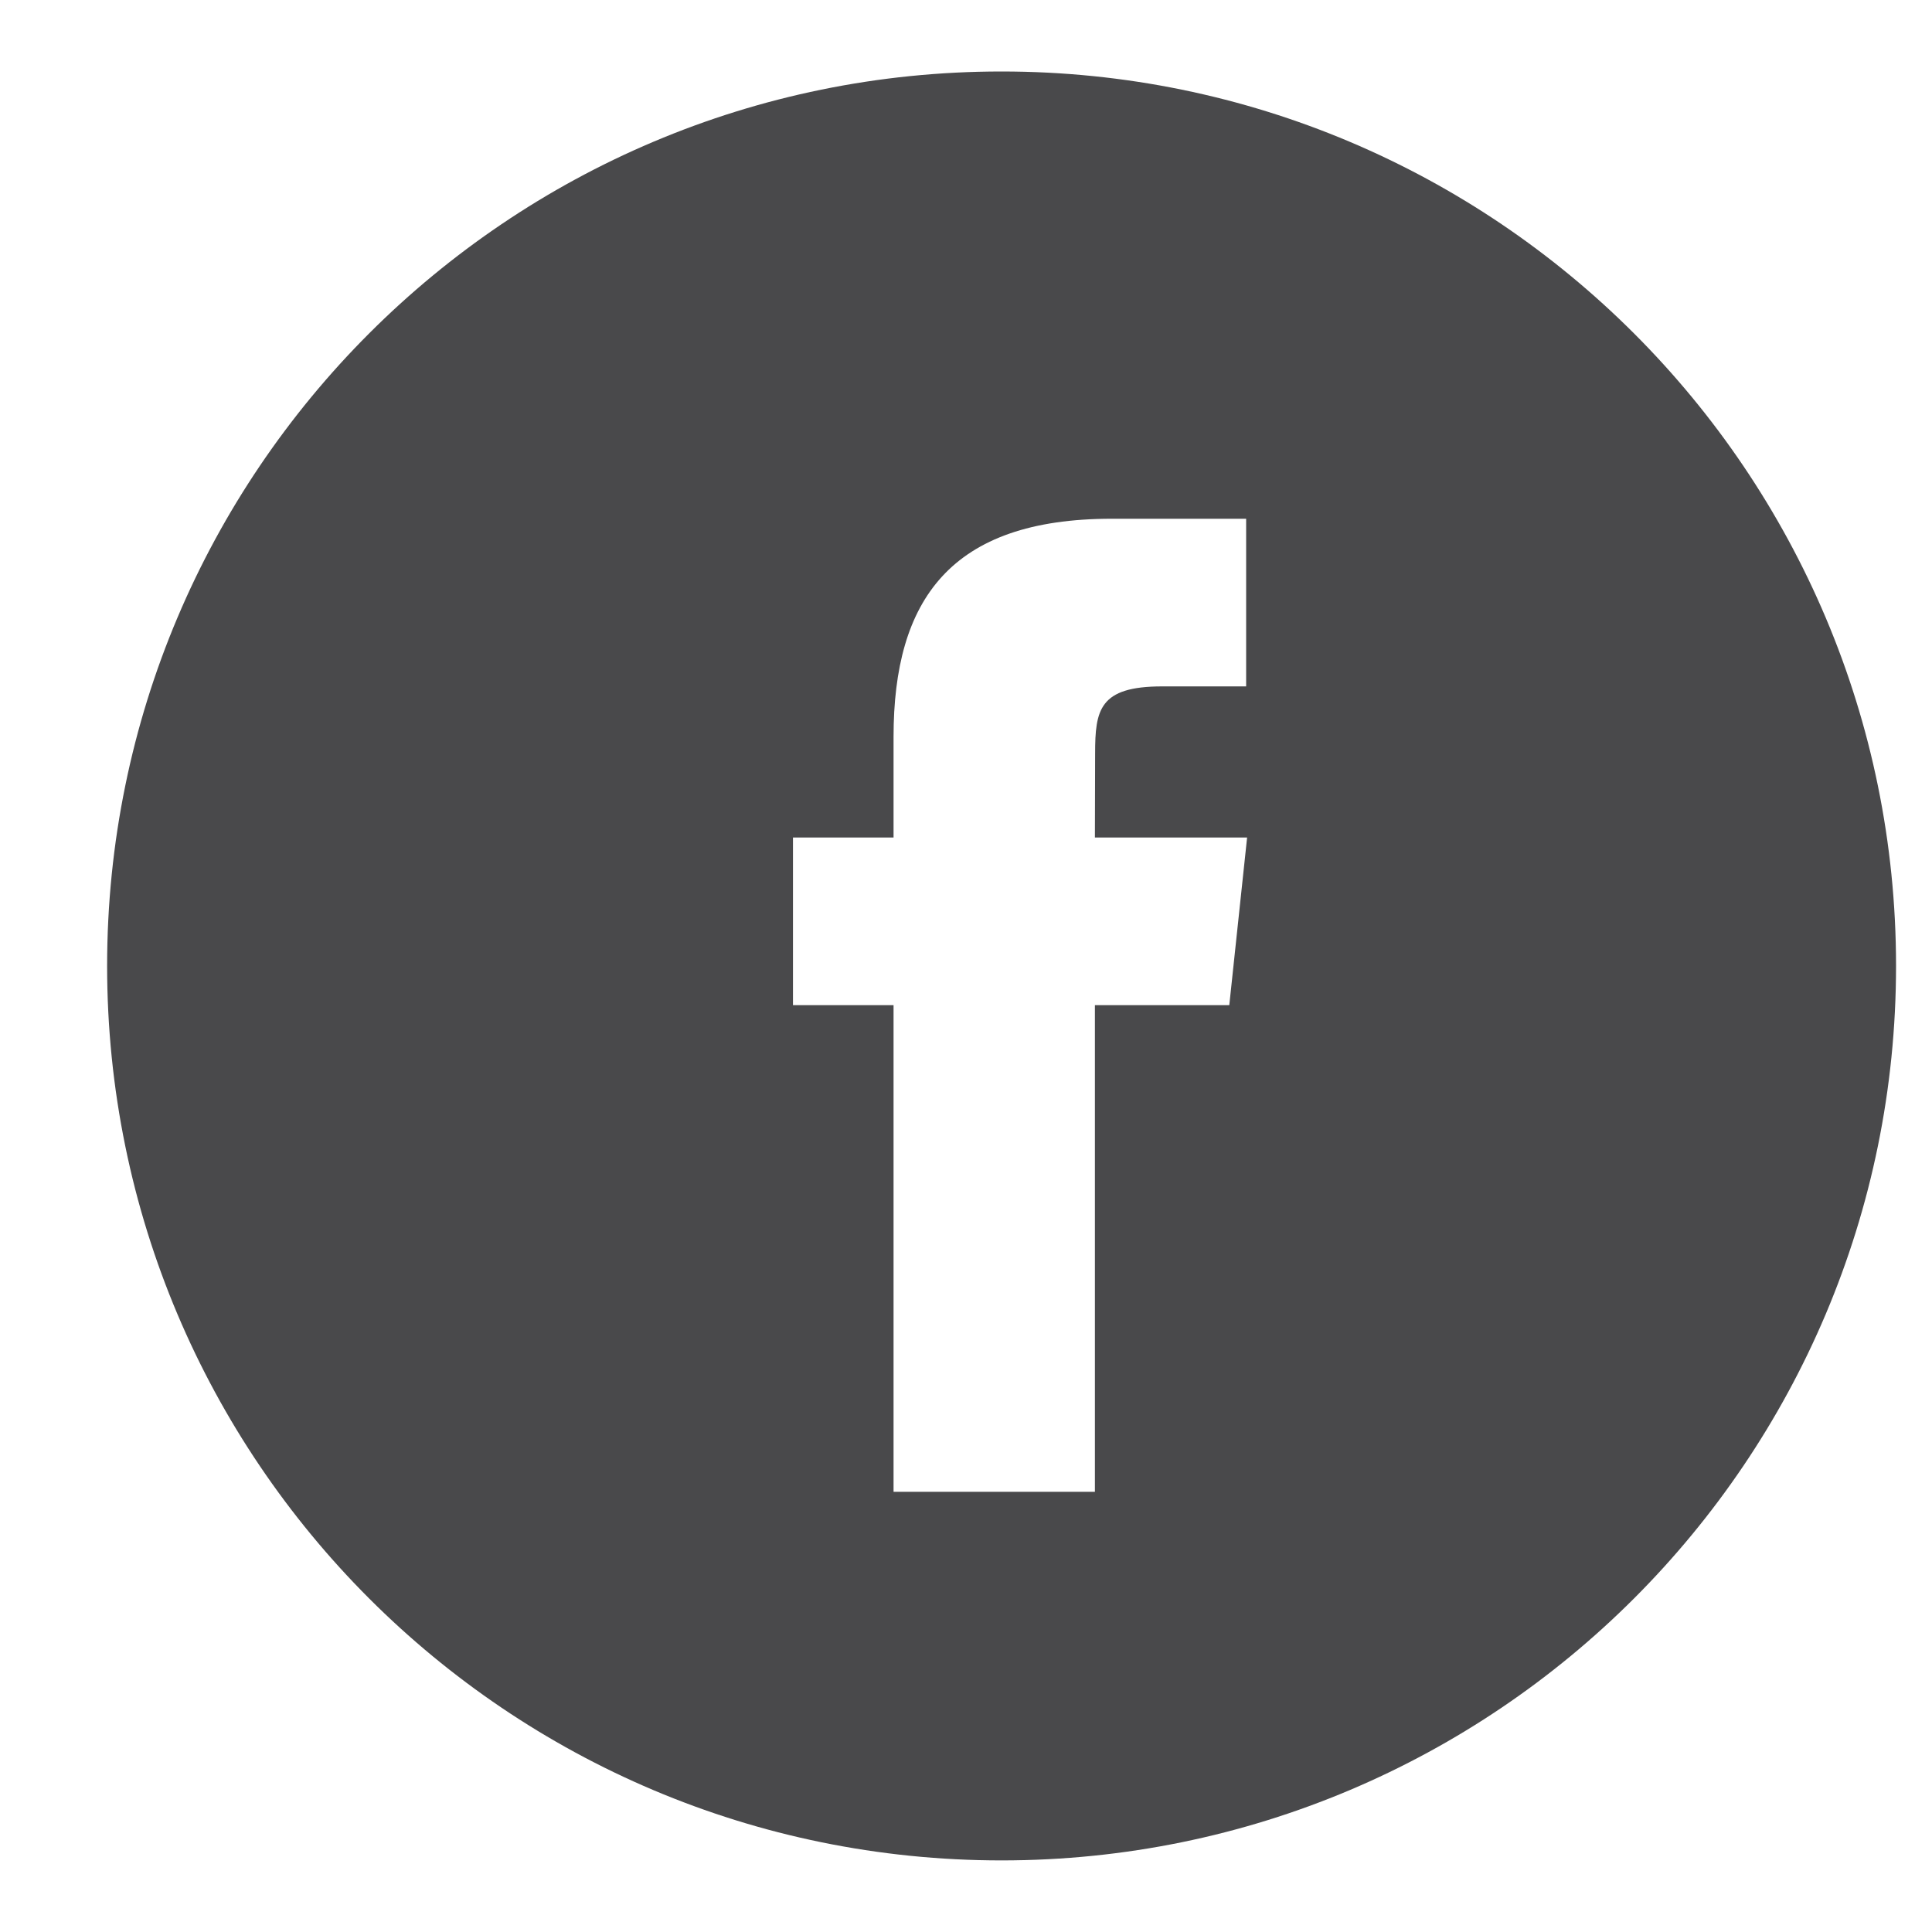
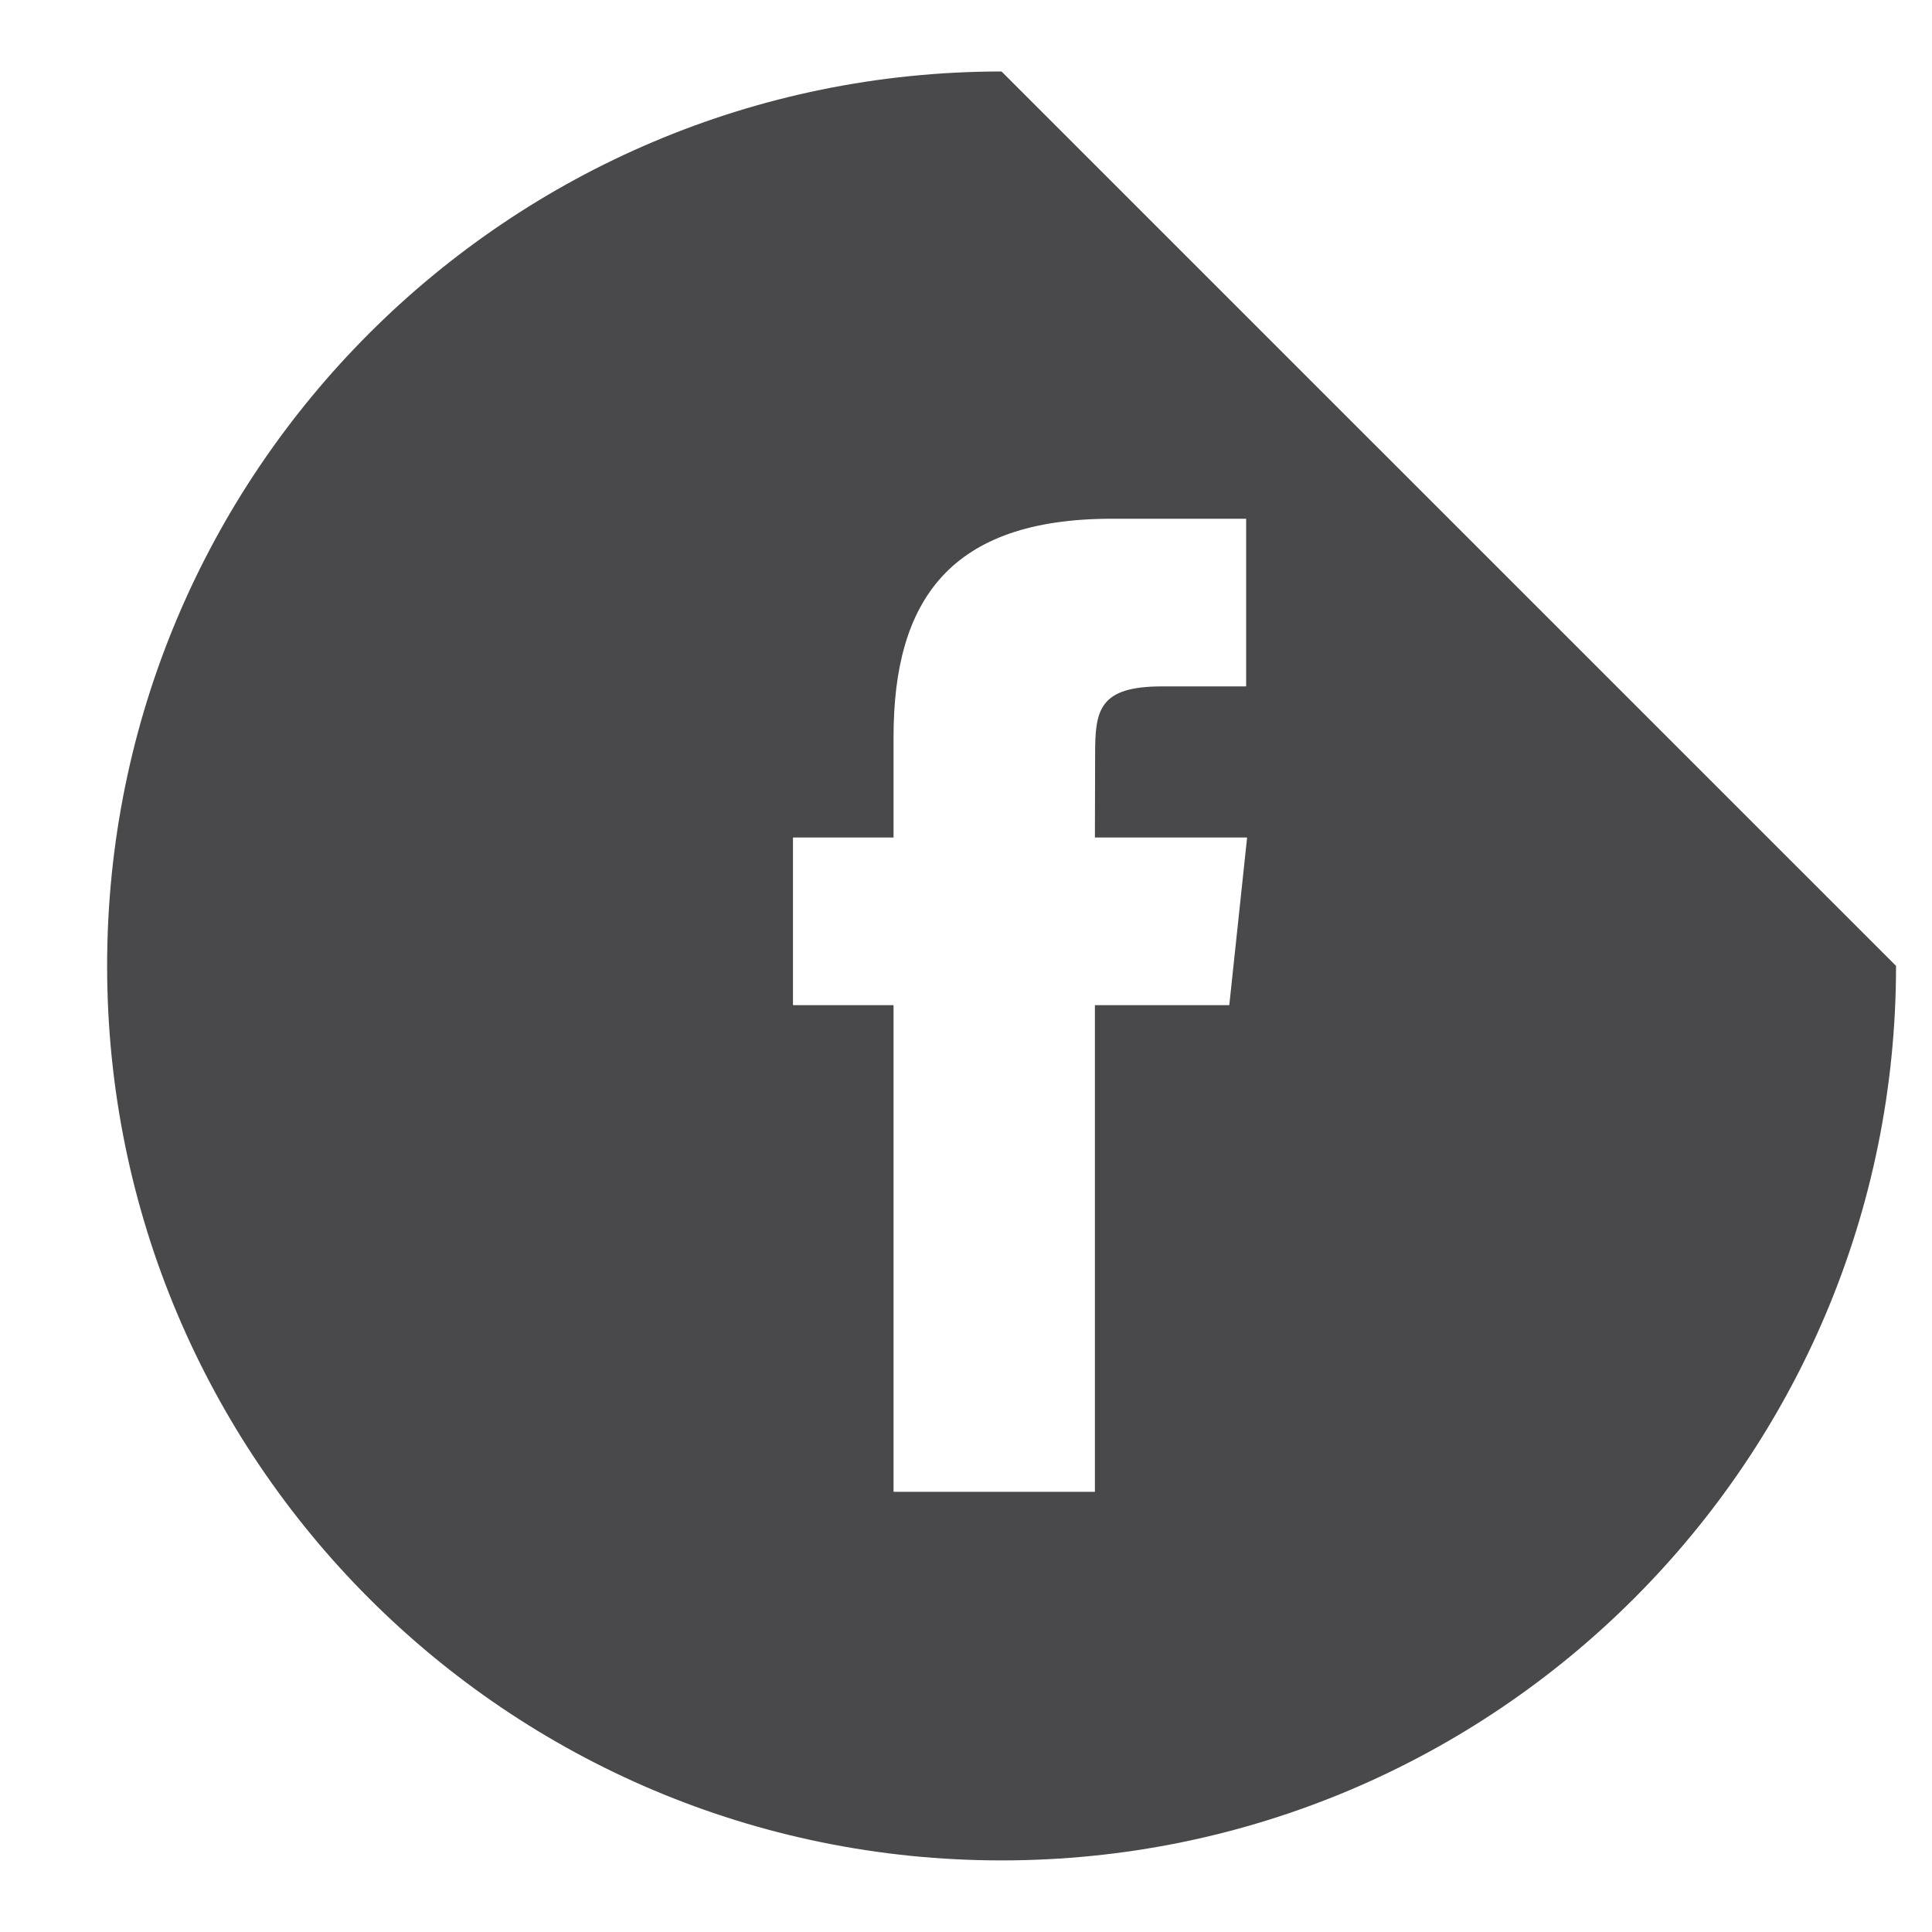
<svg xmlns="http://www.w3.org/2000/svg" width="18" height="18" viewBox="0 0 18 18" fill="none">
-   <path fill-rule="evenodd" clip-rule="evenodd" d="M9.331 0.666C4.729 0.666 0.998 4.397 0.998 8.999C0.998 13.602 4.729 17.333 9.331 17.333C13.934 17.333 17.665 13.602 17.665 8.999C17.665 4.397 13.934 0.666 9.331 0.666ZM10.201 9.365V13.899H8.325V9.365H7.388V7.803H8.325V6.865C8.325 5.59 8.854 4.833 10.358 4.833H11.61V6.395H10.827C10.242 6.395 10.203 6.613 10.203 7.021L10.201 7.803H11.619L11.453 9.365H10.201Z" fill="#49494B" />
+   <path fill-rule="evenodd" clip-rule="evenodd" d="M9.331 0.666C4.729 0.666 0.998 4.397 0.998 8.999C0.998 13.602 4.729 17.333 9.331 17.333C13.934 17.333 17.665 13.602 17.665 8.999ZM10.201 9.365V13.899H8.325V9.365H7.388V7.803H8.325V6.865C8.325 5.59 8.854 4.833 10.358 4.833H11.61V6.395H10.827C10.242 6.395 10.203 6.613 10.203 7.021L10.201 7.803H11.619L11.453 9.365H10.201Z" fill="#49494B" />
</svg>